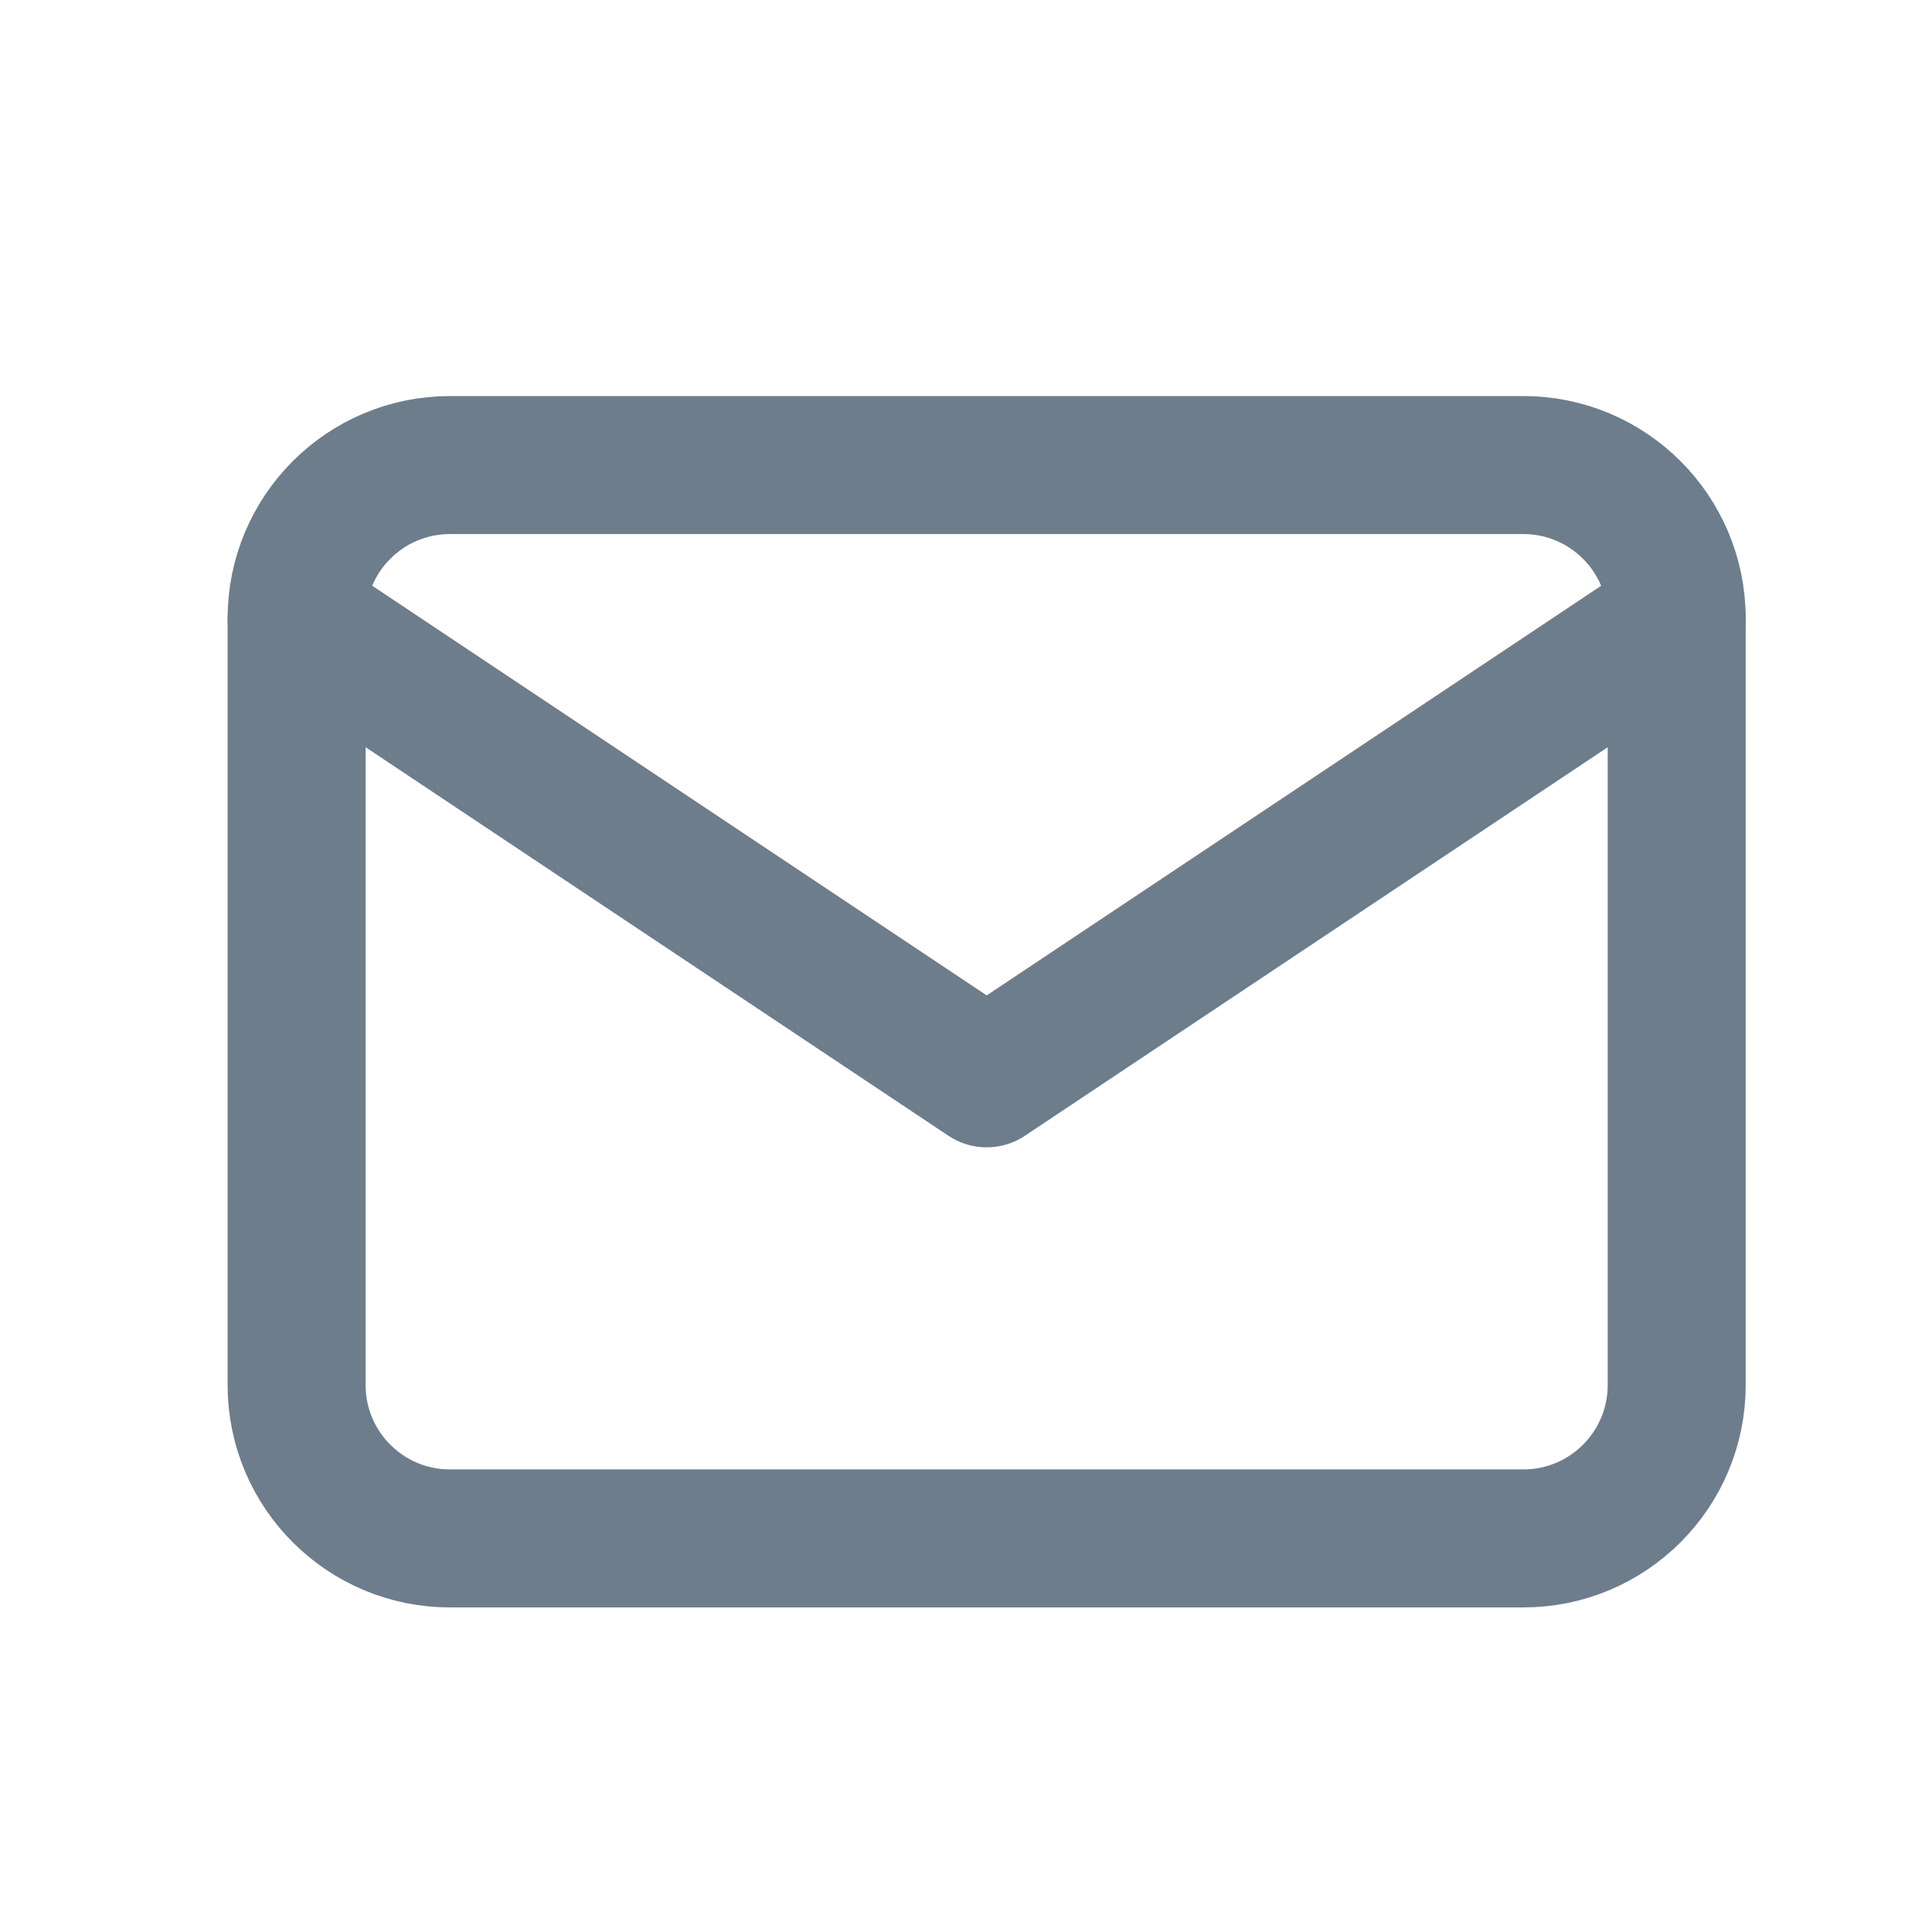
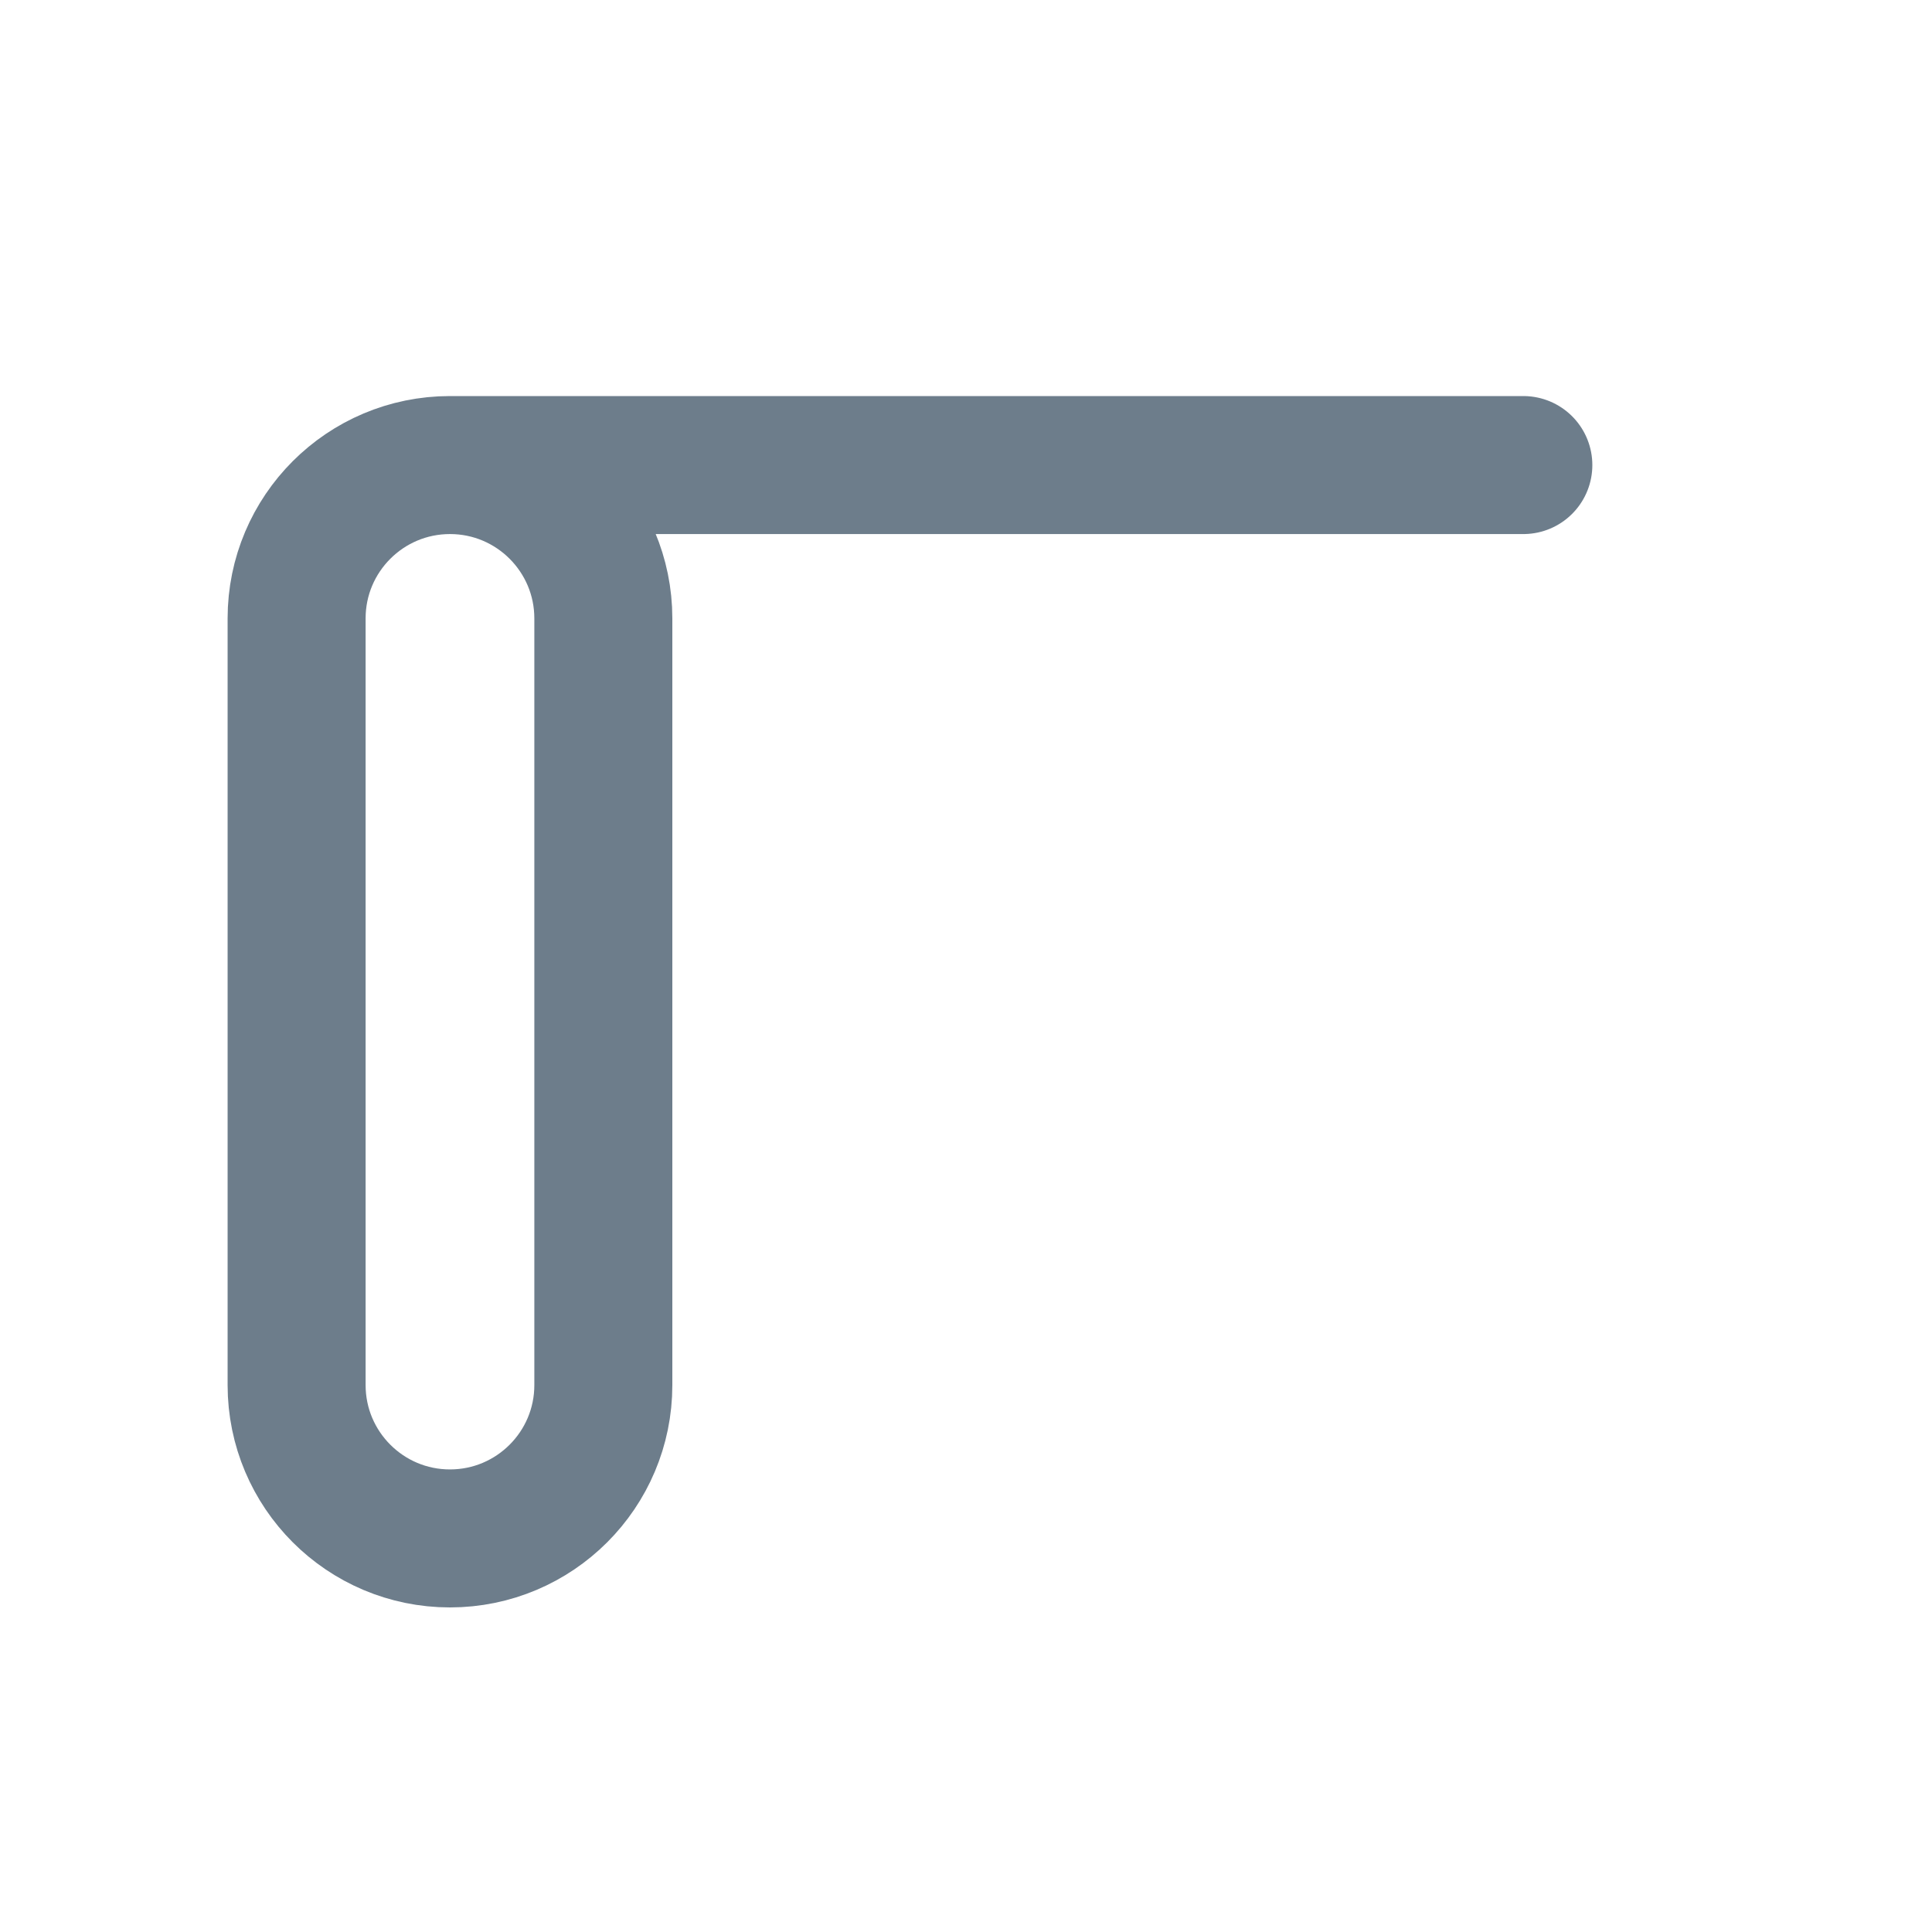
<svg xmlns="http://www.w3.org/2000/svg" fill="none" height="21" viewBox="0 0 21 21" width="21">
  <g stroke="#6d7d8b" stroke-linecap="round" stroke-linejoin="round" stroke-width="1.5">
-     <path d="m16.558 5.055h-11.667c-.92 0-1.667.746-1.667 1.667v8.333c0 .92.746 1.667 1.667 1.667h11.667c.92 0 1.667-.746 1.667-1.667v-8.333c0-.92-.746-1.667-1.667-1.667z" />
-     <path d="m3.225 6.721 7.5 5 7.5-5" />
+     <path d="m16.558 5.055h-11.667c-.92 0-1.667.746-1.667 1.667v8.333c0 .92.746 1.667 1.667 1.667c.92 0 1.667-.746 1.667-1.667v-8.333c0-.92-.746-1.667-1.667-1.667z" />
  </g>
</svg>